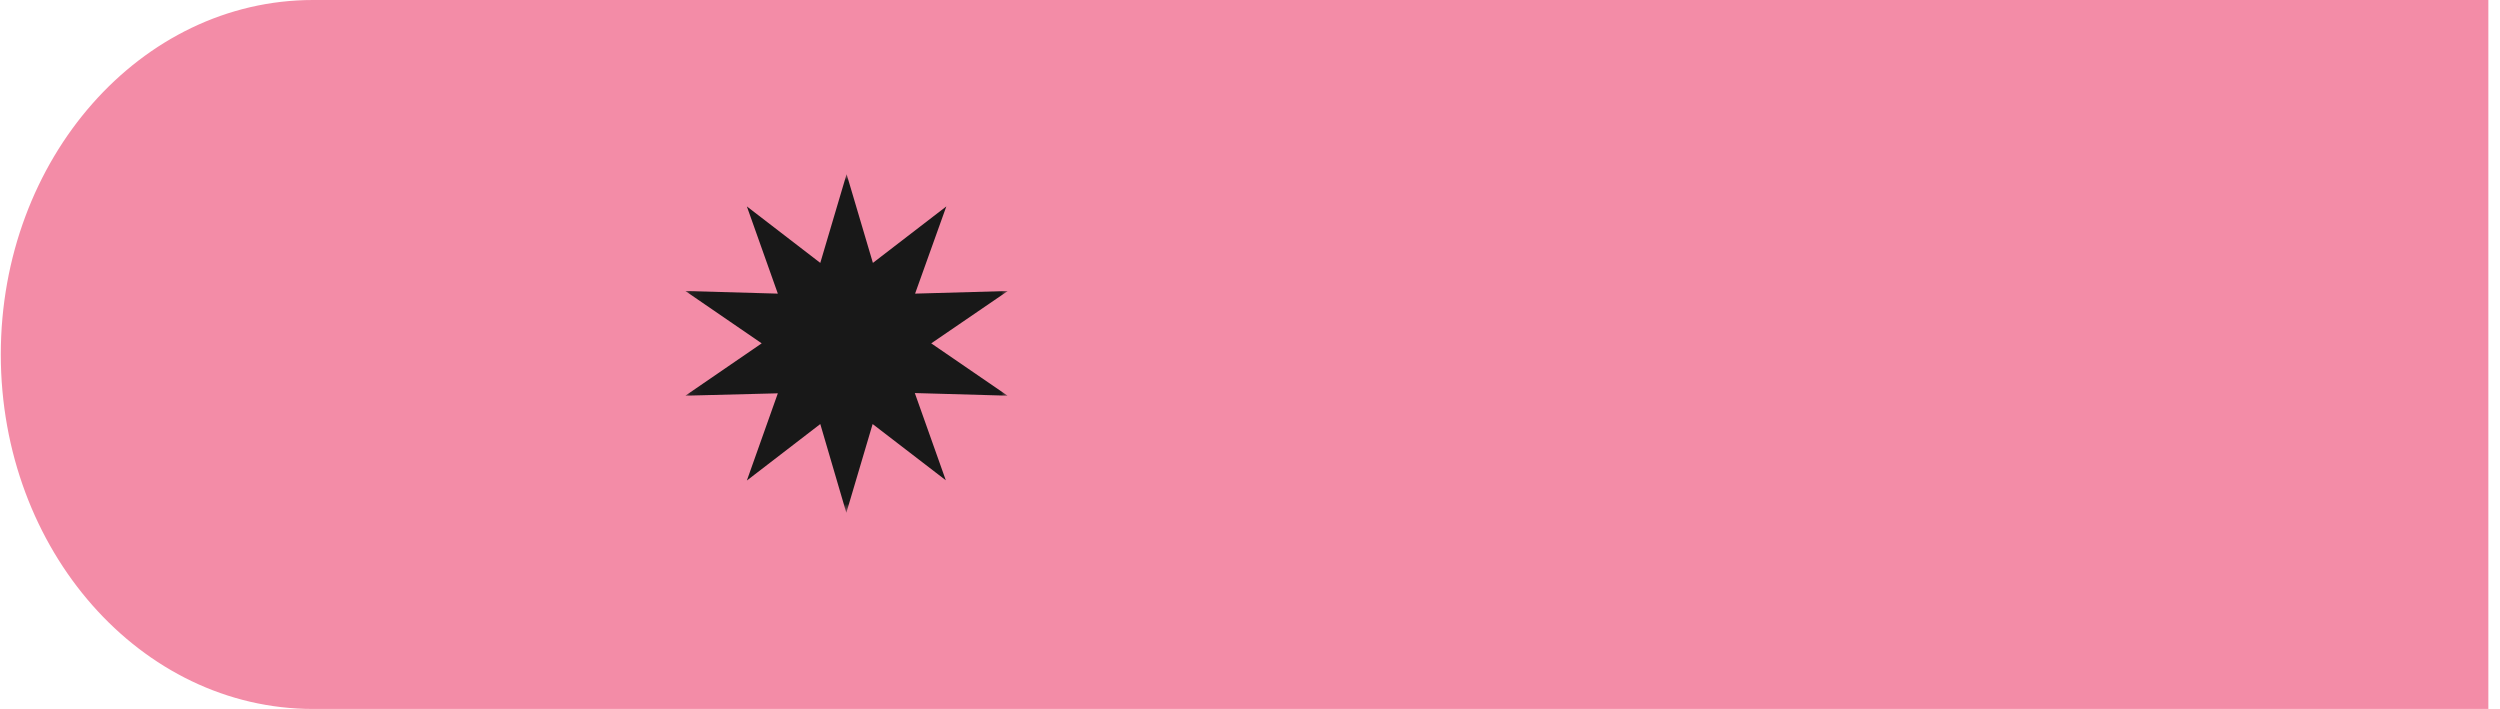
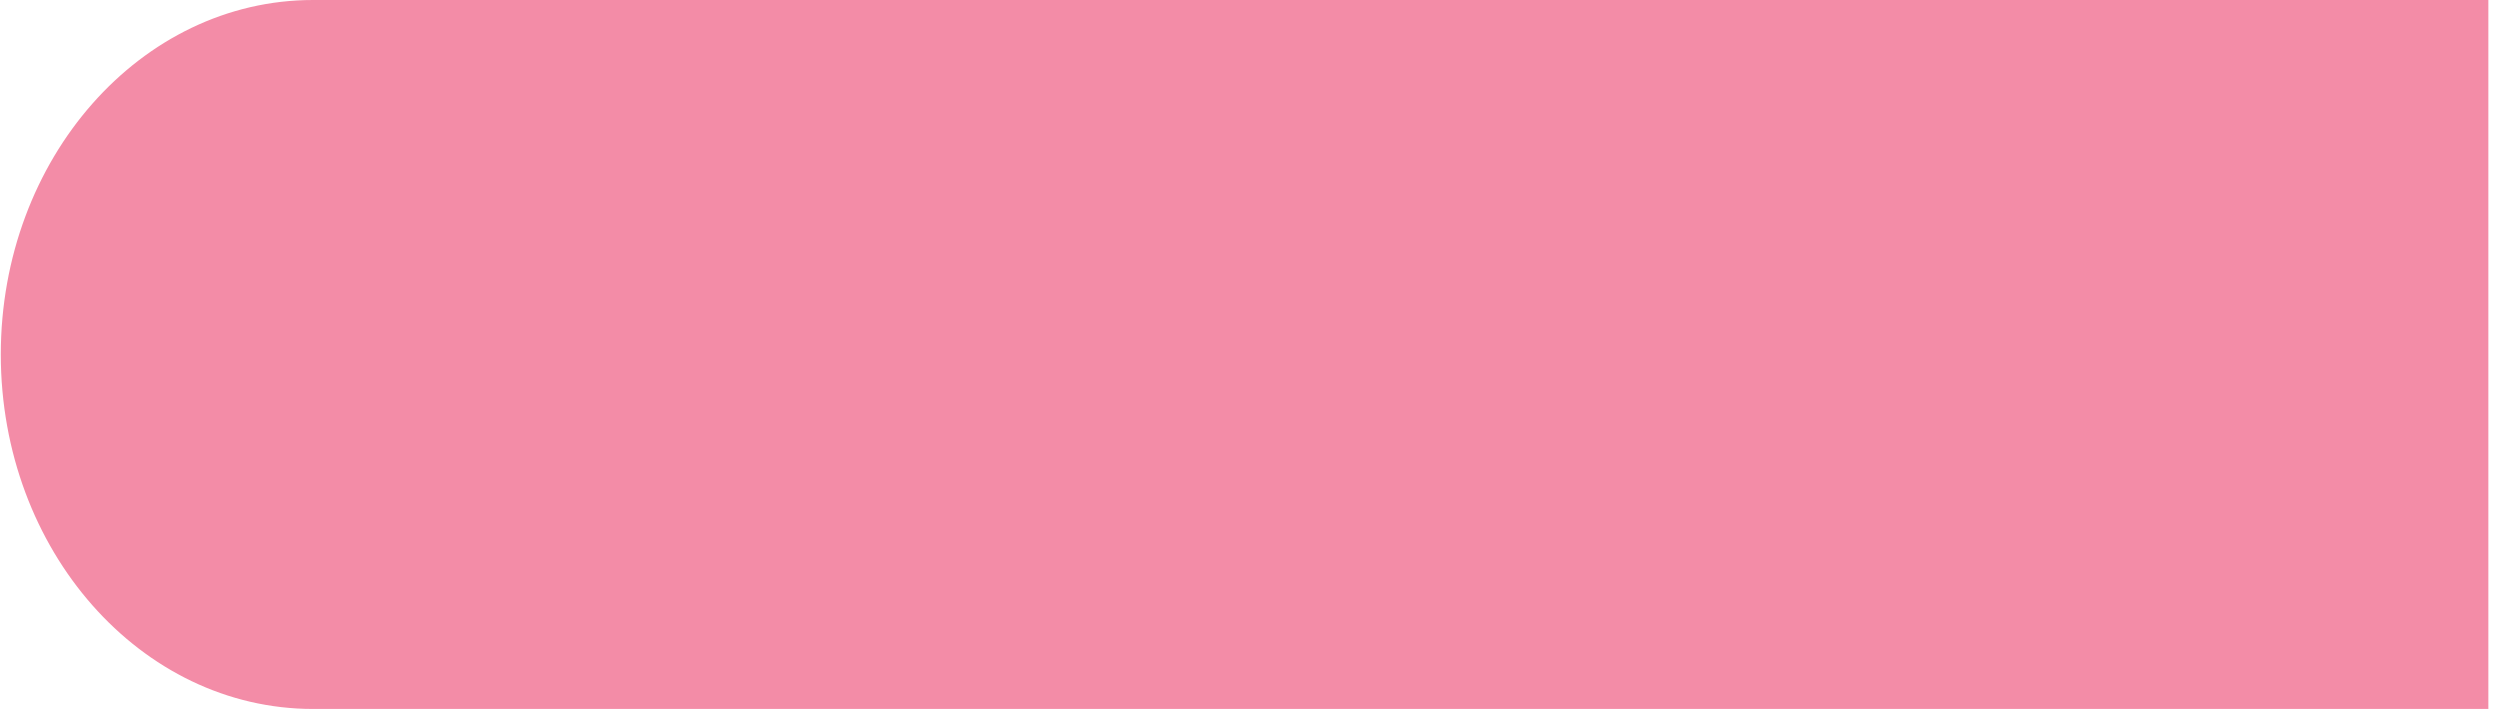
<svg xmlns="http://www.w3.org/2000/svg" width="201" height="57" viewBox="0 0 201 57" fill="none">
  <g clip-path="url(#clip0_312_7621)">
    <path d="M0.064 28.5C0.064 12.76 11.307 0 25.175 0H200.064V57H25.175C11.307 57 0.064 44.24 0.064 28.5Z" fill="#F38CA7" />
    <mask id="mask0_312_7621" style="mask-type:luminance" maskUnits="userSpaceOnUse" x="55" y="14" width="27" height="28">
-       <path d="M55.065 14H81.064V41.23H55.065V14Z" fill="white" />
-     </mask>
+       </mask>
    <g mask="url(#mask0_312_7621)">
      <path d="M68.066 14L70.181 21.137L76.085 16.595L73.573 23.607L81.027 23.398L74.871 27.605L81.006 31.812L73.552 31.602L76.043 38.614L70.16 34.093L68.045 41.23L65.951 34.093L60.047 38.635L62.538 31.623L55.105 31.812L61.24 27.605L55.105 23.398L62.538 23.607L60.047 16.595L65.951 21.137L68.066 14Z" fill="#181818" />
    </g>
  </g>
  <defs>
    <clipPath id="clip0_312_7621">
      <rect width="200" height="57" fill="white" transform="translate(0.064)" />
    </clipPath>
  </defs>
</svg>